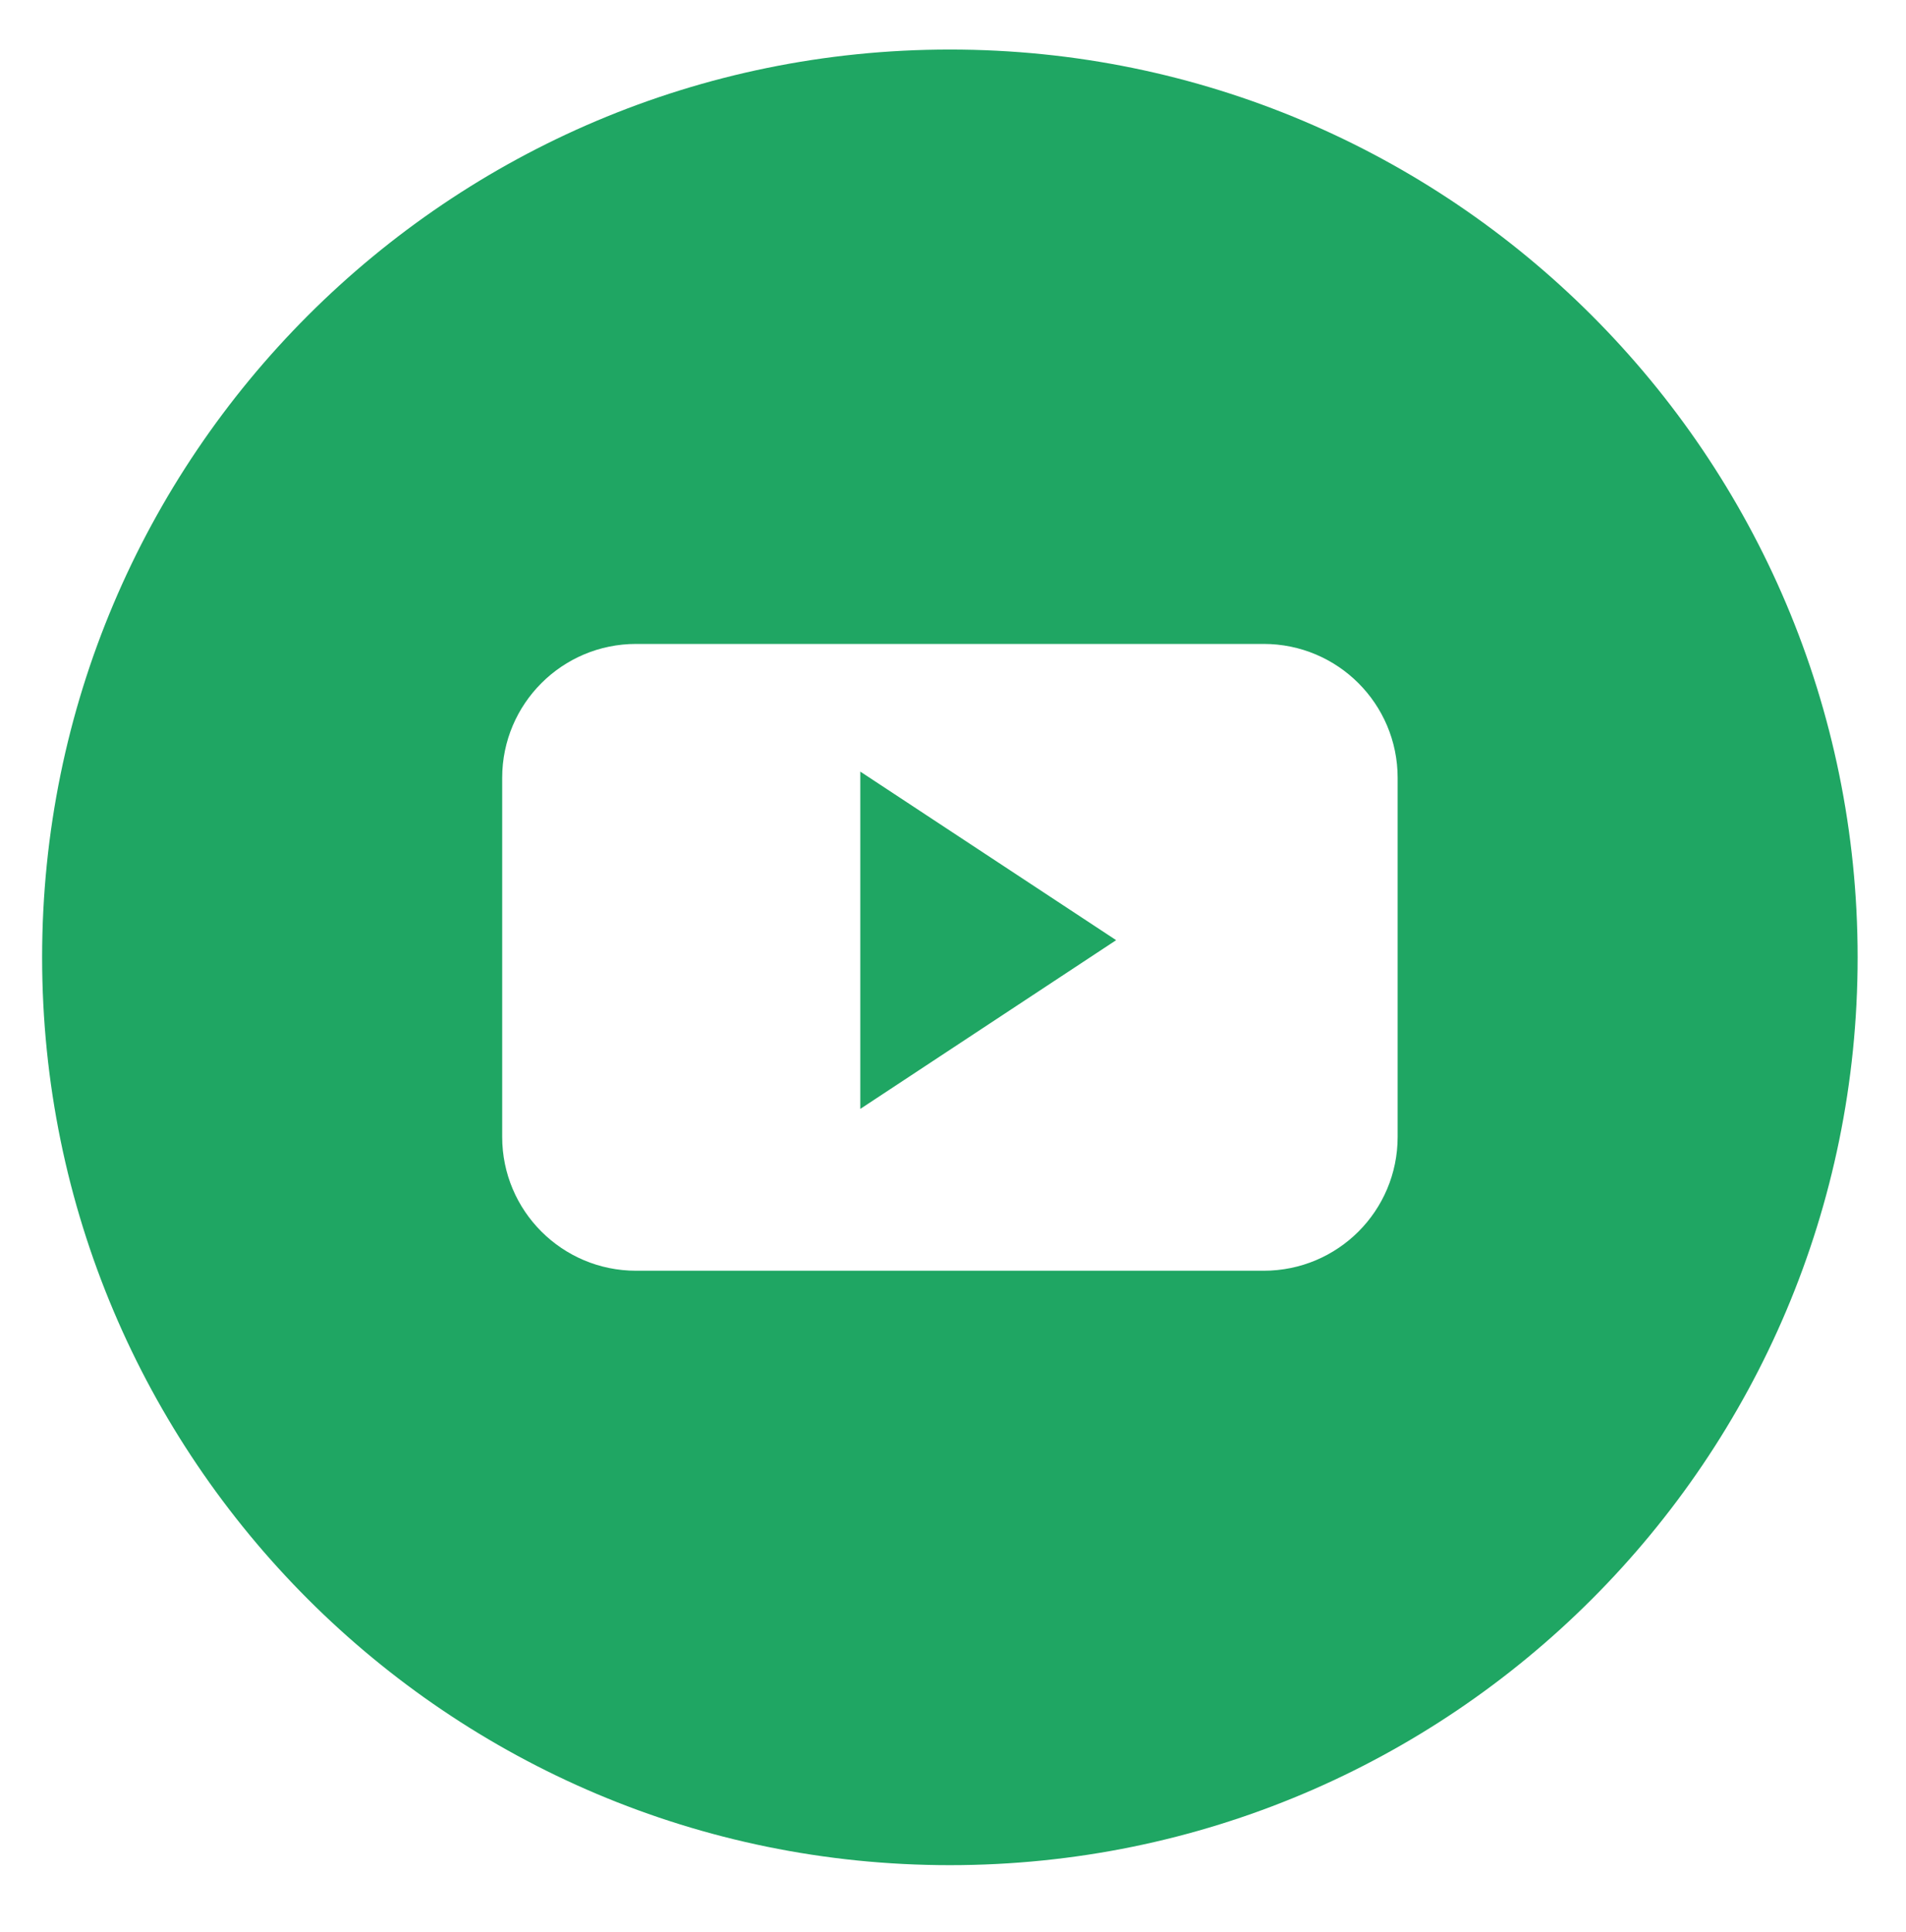
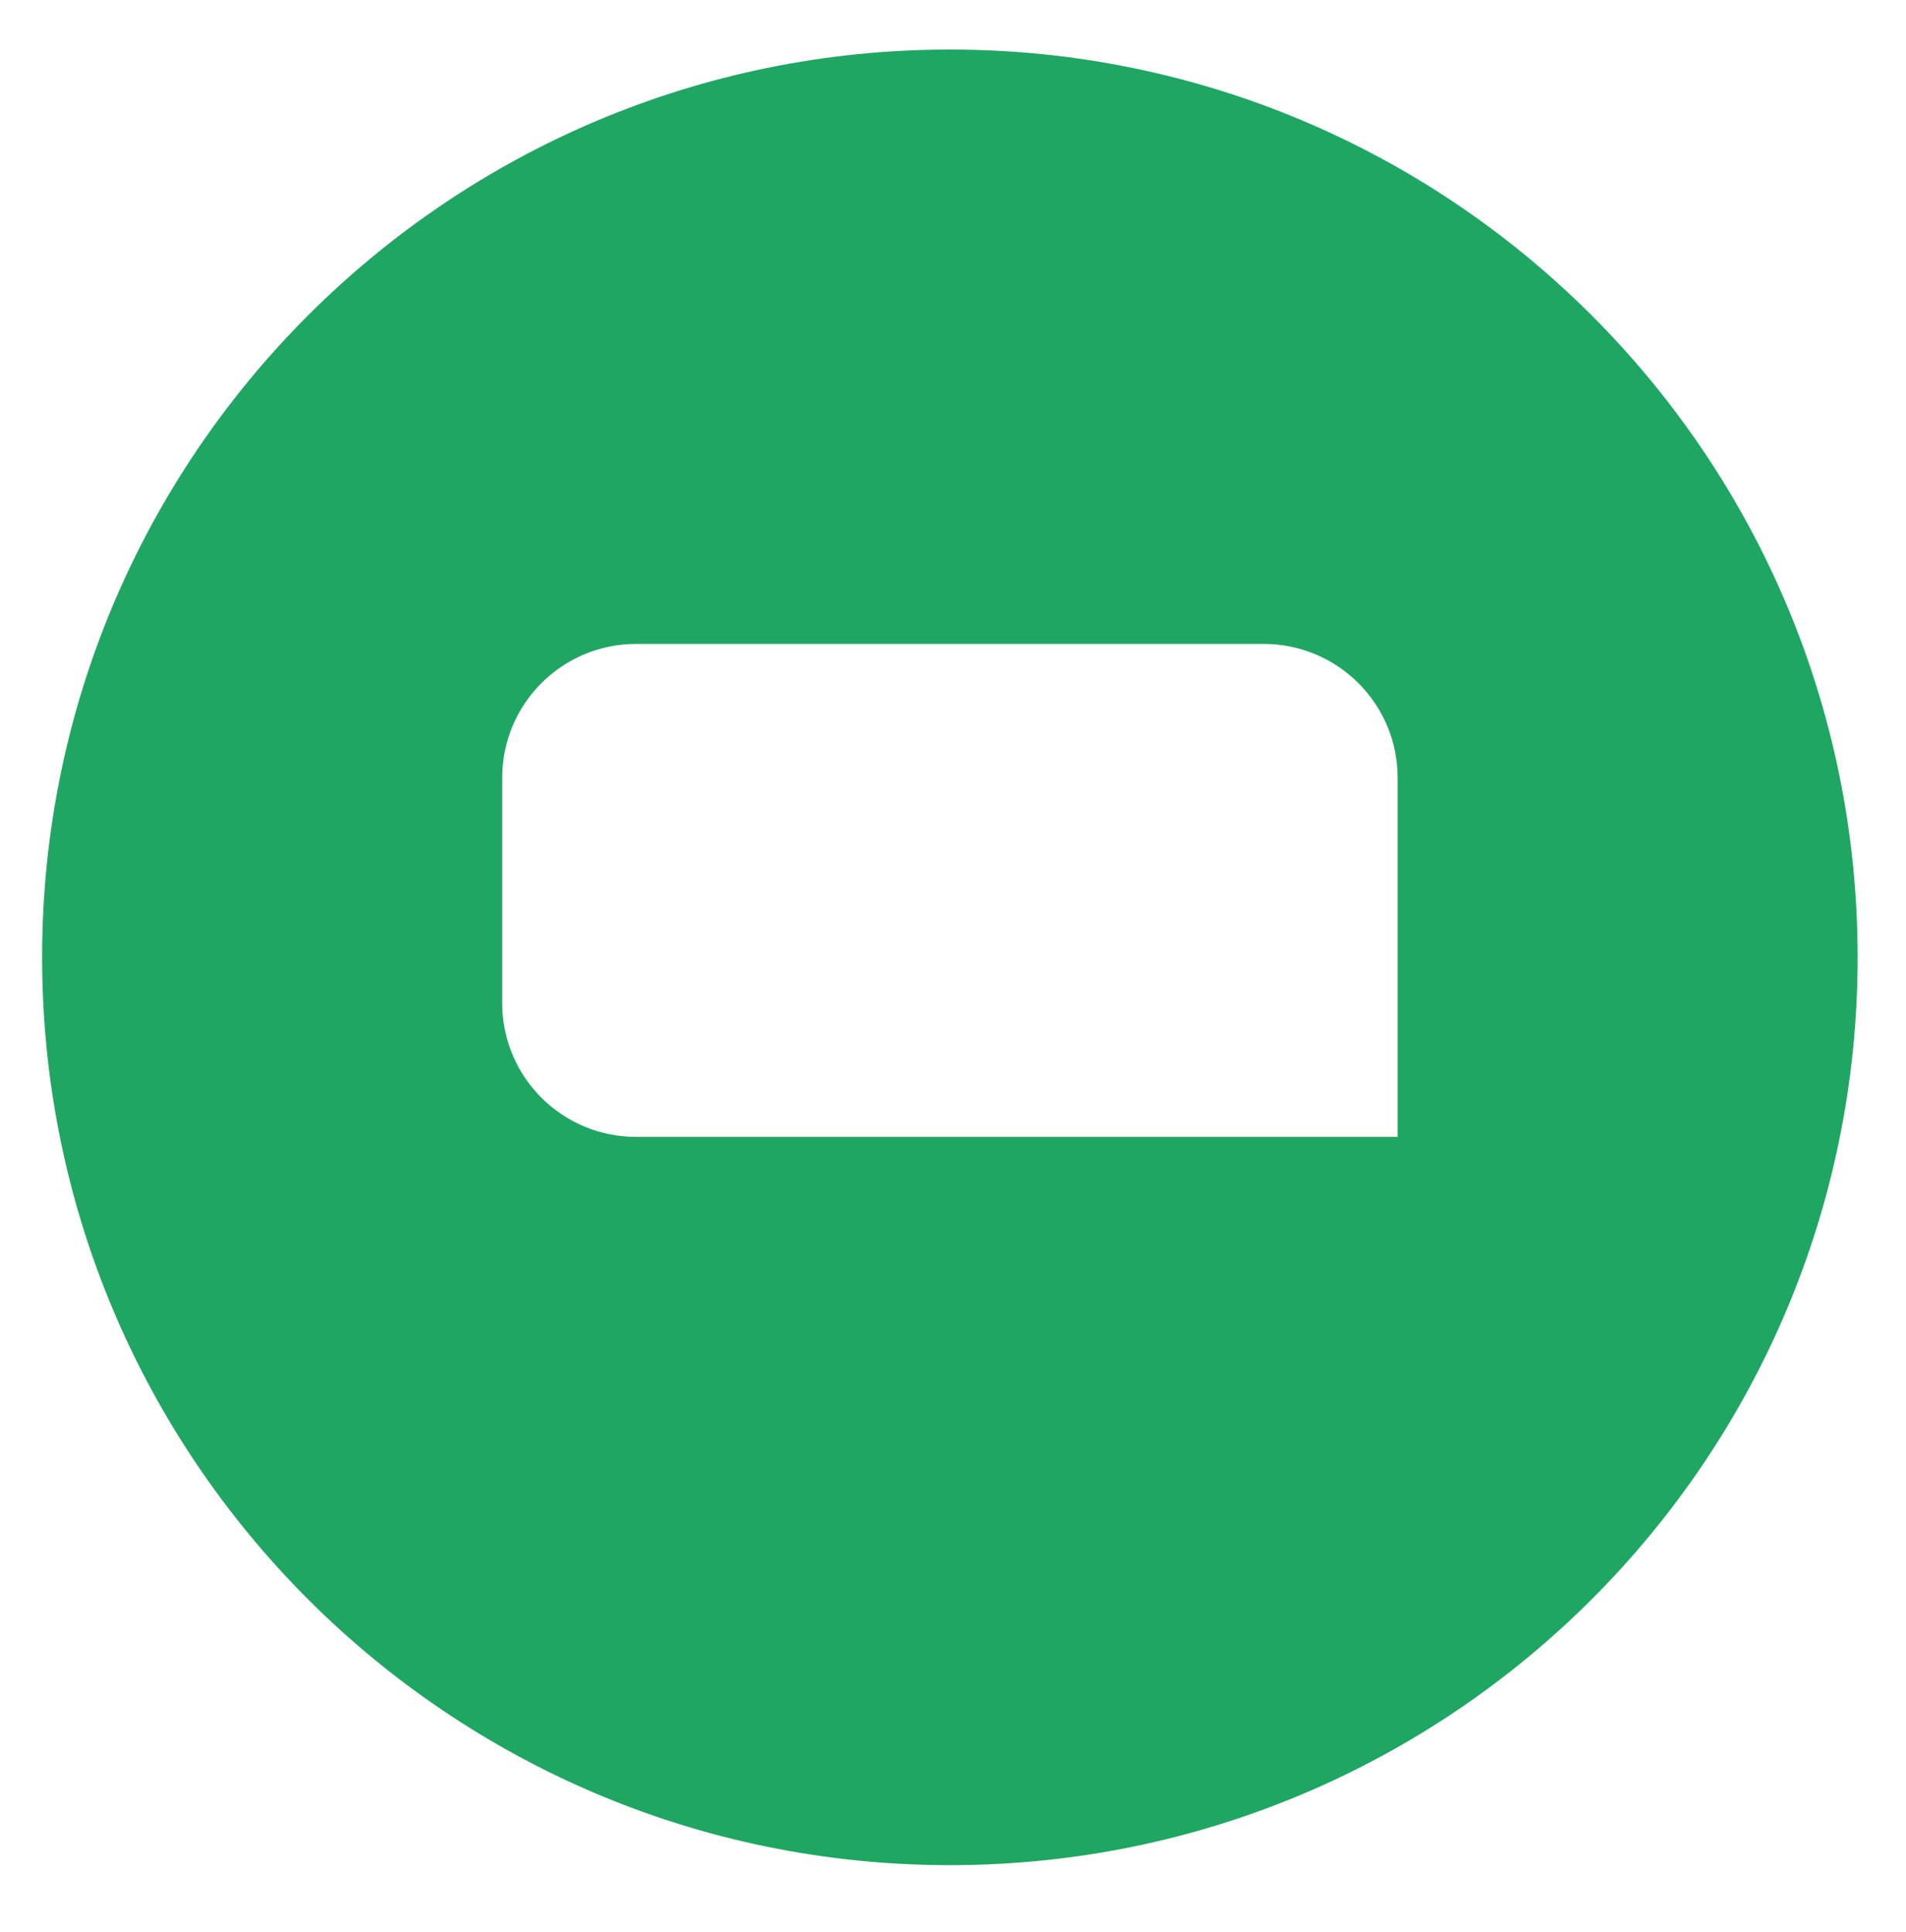
<svg xmlns="http://www.w3.org/2000/svg" version="1.1" id="Calque_1" x="0px" y="0px" width="55.25px" height="56px" viewBox="0 0 55.25 56" enable-background="new 0 0 55.25 56" xml:space="preserve">
  <g>
    <g>
-       <polygon fill="#1FA663" points="24.938,32.143 32.354,27.252 24.938,22.366   " />
-       <path fill="#1FA663" d="M27.535,1.436c-14.533,0-26.314,11.781-26.314,26.314s11.781,26.314,26.314,26.314    c14.531,0,26.313-11.781,26.313-26.314S42.066,1.436,27.535,1.436z M40.514,32.954c0,2.144-1.733,3.88-3.883,3.88H18.438    c-2.143,0-3.881-1.736-3.881-3.88V22.547c0-2.144,1.738-3.882,3.881-3.882h18.193c2.146,0,3.883,1.738,3.883,3.882V32.954z" />
+       <path fill="#1FA663" d="M27.535,1.436c-14.533,0-26.314,11.781-26.314,26.314s11.781,26.314,26.314,26.314    c14.531,0,26.313-11.781,26.313-26.314S42.066,1.436,27.535,1.436z M40.514,32.954H18.438    c-2.143,0-3.881-1.736-3.881-3.88V22.547c0-2.144,1.738-3.882,3.881-3.882h18.193c2.146,0,3.883,1.738,3.883,3.882V32.954z" />
    </g>
  </g>
</svg>